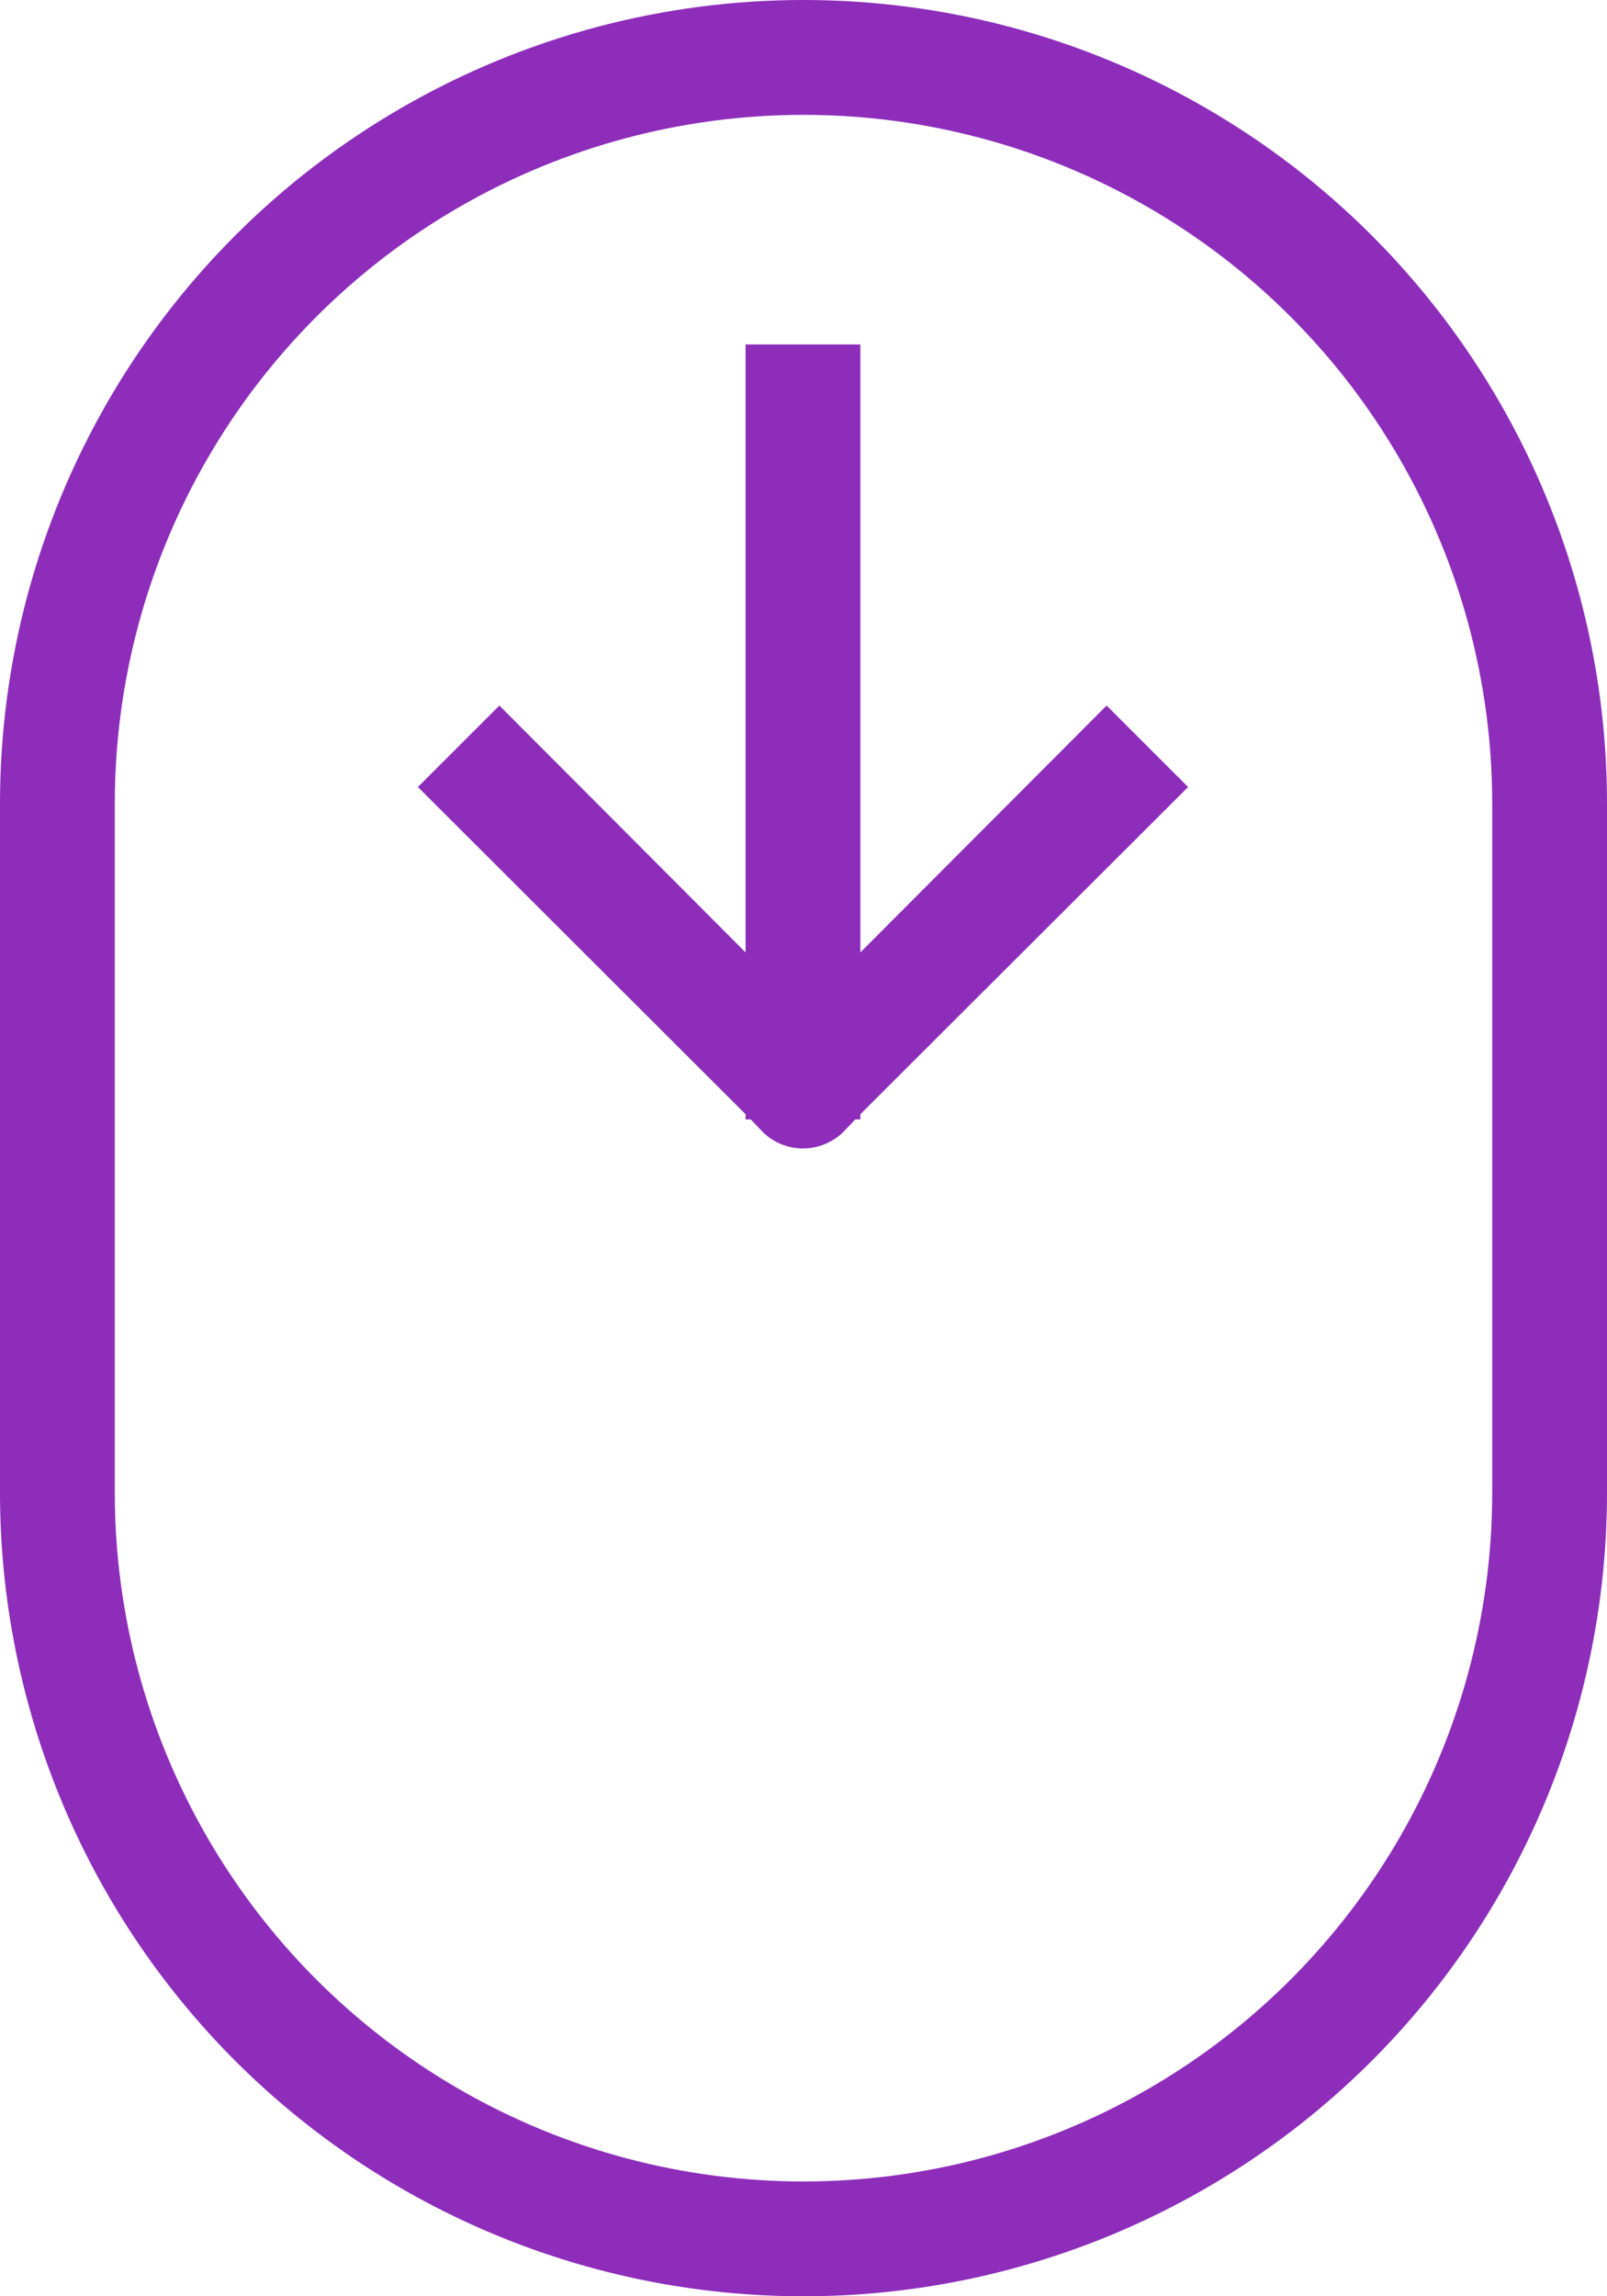
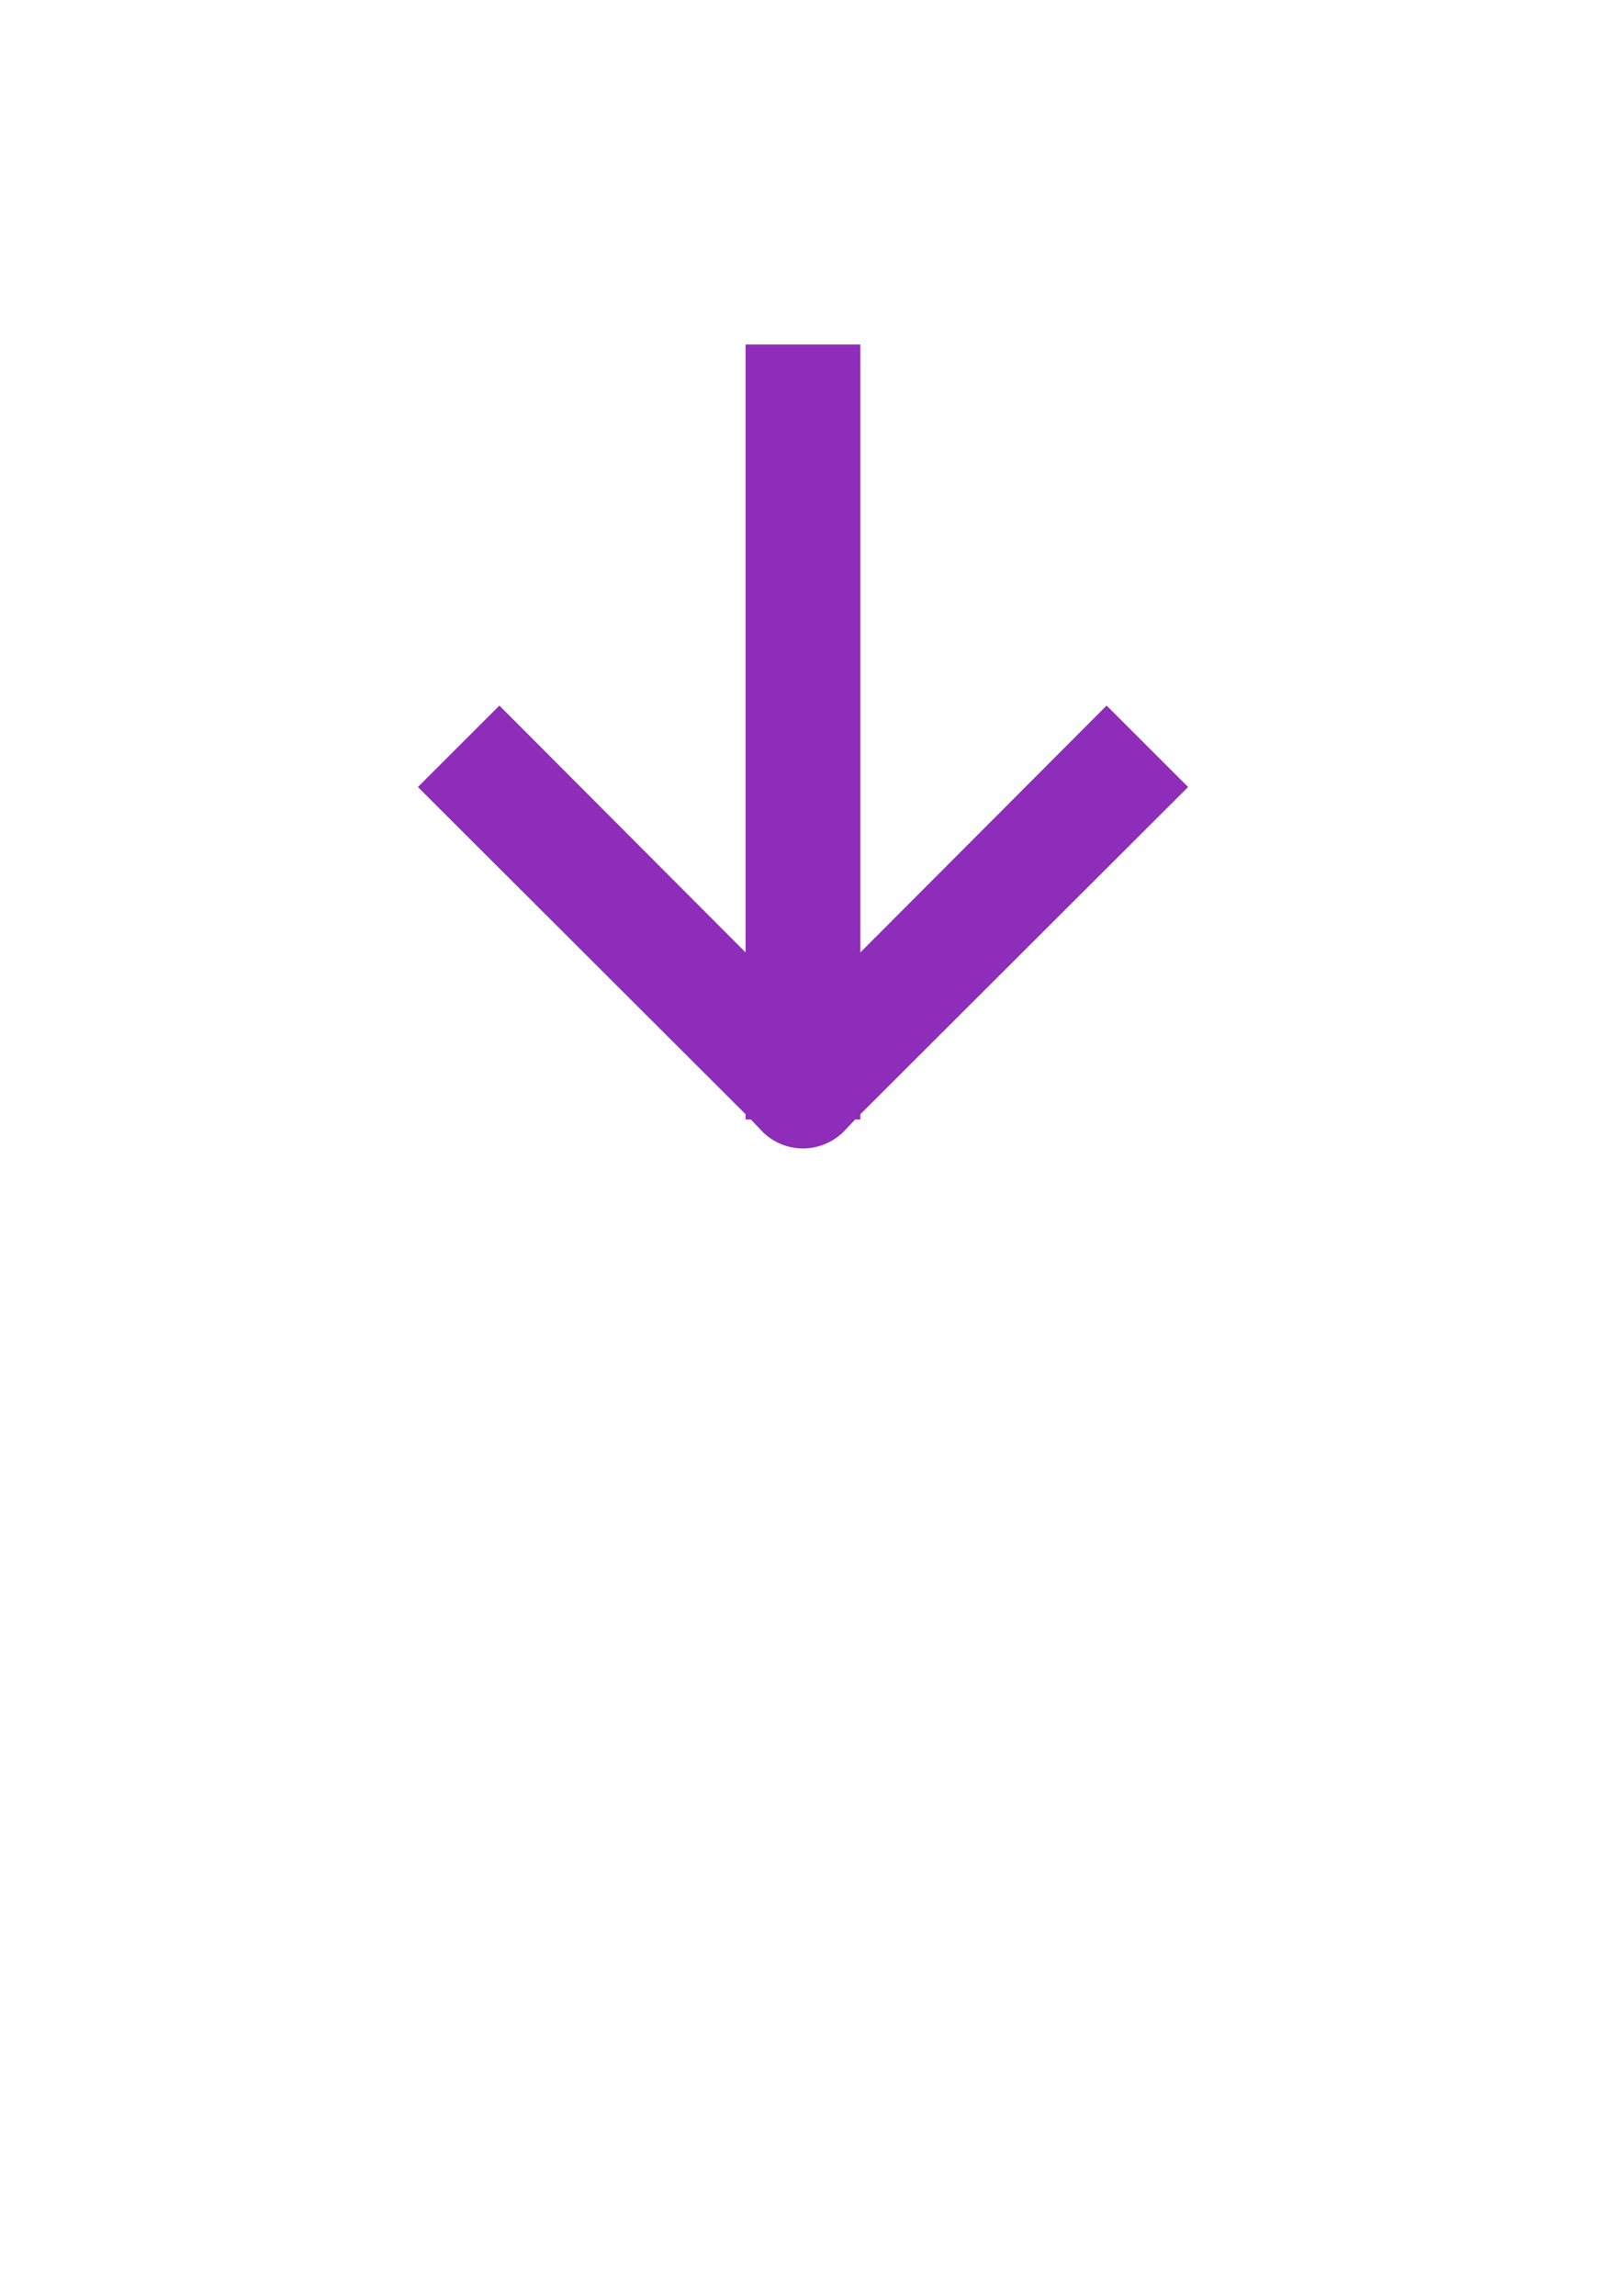
<svg xmlns="http://www.w3.org/2000/svg" width="21" height="30" viewBox="0 0 21 30" fill="none">
-   <path d="M10.5 30C13.284 30 15.955 28.894 17.925 26.925C19.894 24.956 21 22.285 21 19.5V10.5C21 6.749 18.999 3.282 15.75 1.407C12.501 -0.469 8.498 -0.469 5.25 1.407C2.001 3.282 0 6.749 0 10.5V19.5C0 22.285 1.106 24.955 3.075 26.925C5.045 28.894 7.715 30 10.5 30H10.5ZM1.5 10.5C1.5 7.285 3.215 4.314 6 2.706C8.784 1.099 12.215 1.099 15 2.706C17.784 4.314 19.5 7.285 19.5 10.5V19.5C19.5 22.715 17.784 25.687 15 27.294C12.215 28.902 8.784 28.902 6 27.294C3.215 25.686 1.5 22.715 1.5 19.5V10.5Z" fill="#8D2DBA" />
  <path d="M9.743 14.625H9.811L9.961 14.782V14.783C10.101 14.924 10.293 15.004 10.493 15.004C10.693 15.004 10.885 14.924 11.026 14.783L11.176 14.625L11.243 14.625V14.557L15.526 10.282L14.461 9.218L11.243 12.443V4.5H9.743V12.443L6.526 9.218L5.461 10.282L9.743 14.557L9.743 14.625Z" fill="#8D2DBA" />
</svg>